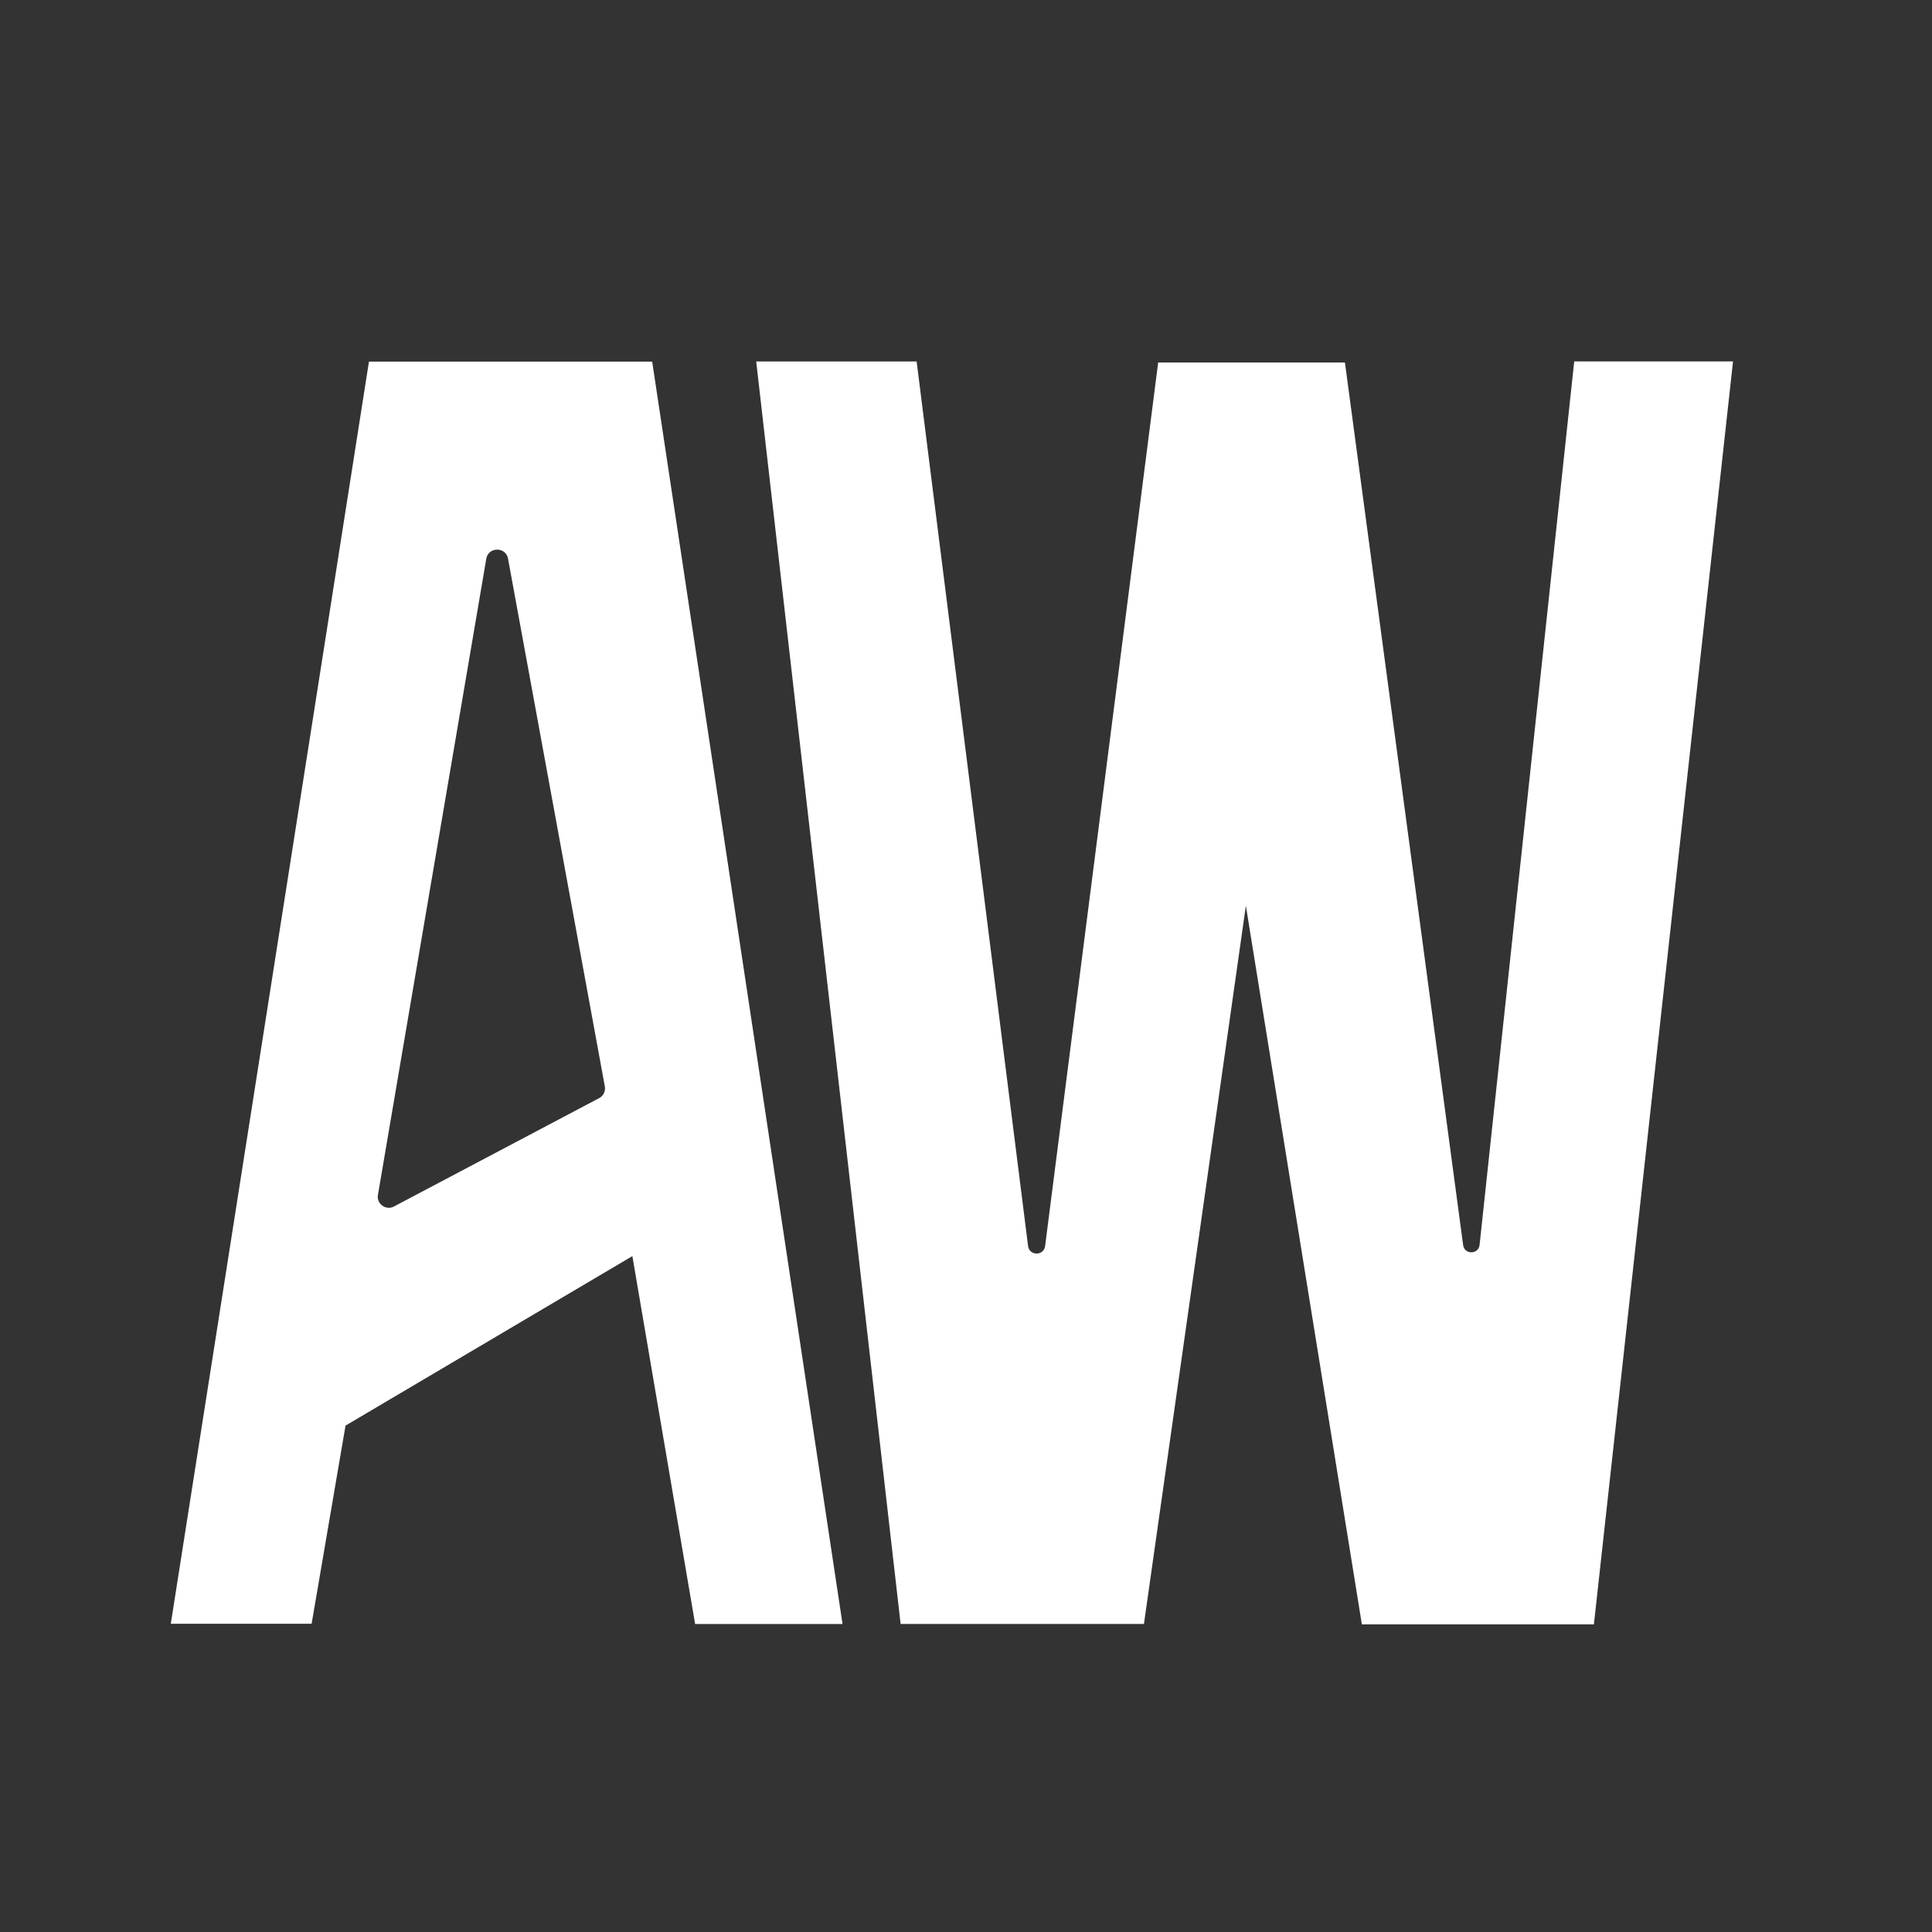
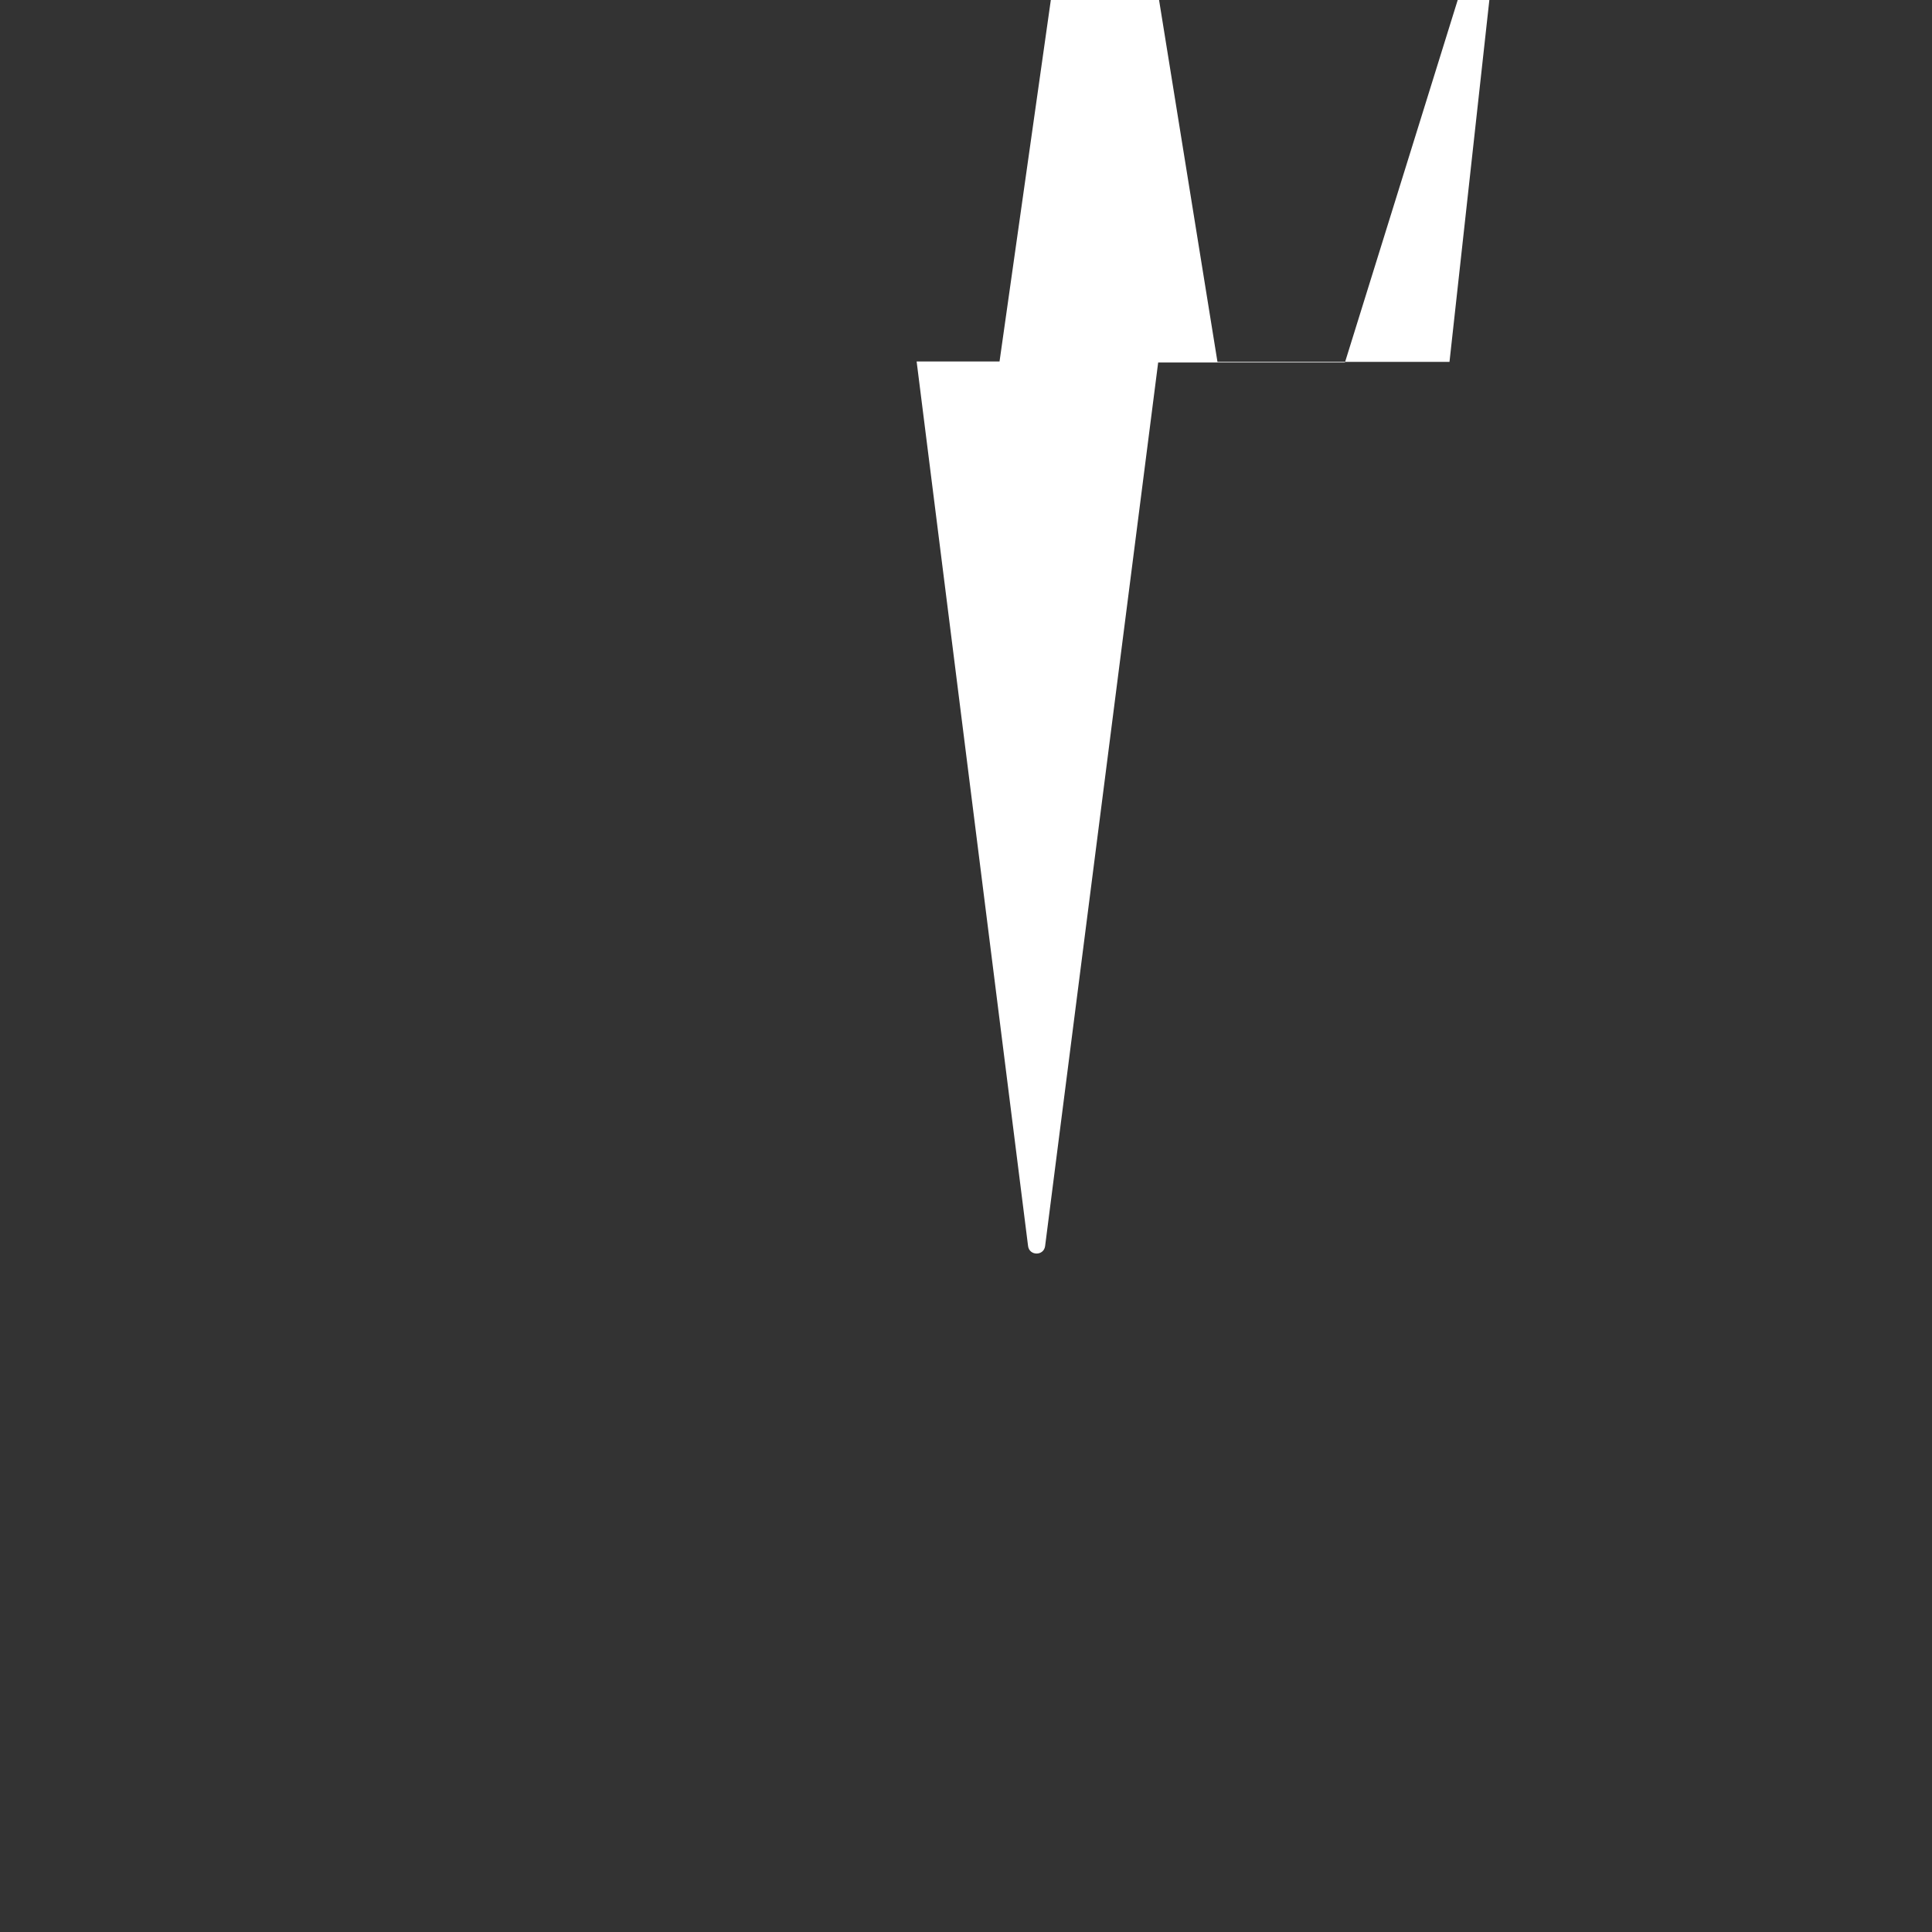
<svg xmlns="http://www.w3.org/2000/svg" data-bbox="38.19 80.81 349.32 282.41" viewBox="0 0 432 432" data-type="color">
  <rect x="0" y="0" width="432" height="432" fill="#333333" stroke="none" />
  <g>
-     <path d="M145.83 80.86H82.5L38.19 363.08h31.49l7.58-44.31 64.14-37.9 14.03 82.26h32.96L145.83 80.86Zm-11.87 164.69L88.1 269.77c-1.81.96-3.94-.58-3.59-2.6l24.22-142.21c.46-2.72 4.37-2.75 4.87-.03l21.64 117.99a2.47 2.47 0 0 1-1.28 2.63Z" fill="#ffffff" data-color="1" />
-     <path d="M204.96 80.82h-35.87l32.29 282.3h54.41l22.79-160.6 25.94 160.7h51.88l31.11-282.41H352l-21.16 197.55c-.23 2.18-3.39 2.22-3.68.05L300.73 81.05h-41.76l-25.28 197.57c-.29 2.24-3.52 2.23-3.81 0l-24.92-197.8Z" fill="#ffffff" data-color="1" />
+     <path d="M204.96 80.82h-35.87h54.41l22.79-160.6 25.94 160.7h51.88l31.11-282.41H352l-21.16 197.55c-.23 2.18-3.39 2.22-3.68.05L300.73 81.05h-41.76l-25.28 197.57c-.29 2.24-3.52 2.23-3.81 0l-24.92-197.8Z" fill="#ffffff" data-color="1" />
  </g>
</svg>